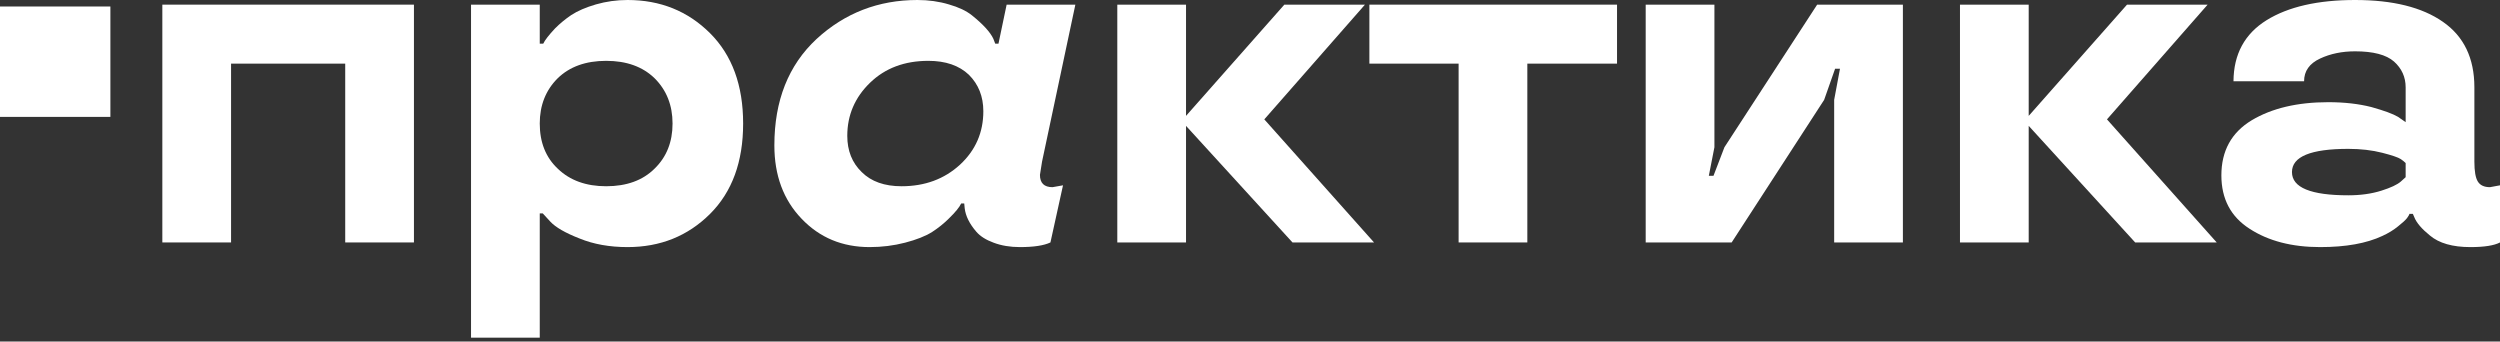
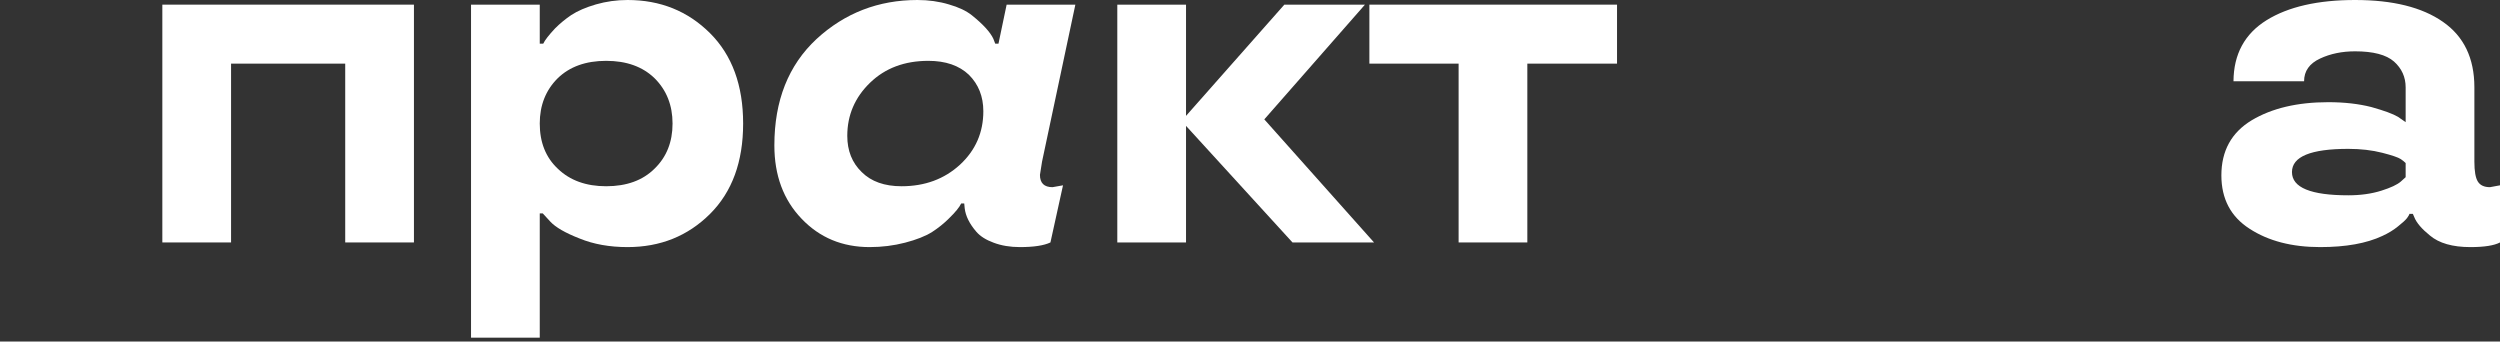
<svg xmlns="http://www.w3.org/2000/svg" width="527" height="72" viewBox="0 0 527 72" fill="none">
  <rect x="0" y="0" width="527" height="72" fill="#333333" stroke="none" />
  <path d="M87.259 51.108H72.772V13.413H48.708V51.108H34.221V0.979H87.259V51.108Z" fill="white" />
  <path d="M149.68 7C154.329 11.635 156.653 17.983 156.653 26.044C156.653 34.105 154.329 40.453 149.68 45.087C144.998 49.754 139.203 52.087 132.295 52.087C128.497 52.087 125.125 51.483 122.178 50.276C119.166 49.101 117.103 47.91 115.99 46.702L114.419 44.989H113.78V71.179H99.293V0.979H113.78V9.203H114.517C114.844 8.485 115.679 7.408 117.022 5.972C118.069 4.928 119.199 3.998 120.41 3.182C121.752 2.301 123.488 1.55 125.616 0.93C127.777 0.31 130.003 0 132.295 0C139.203 0 144.998 2.333 149.68 7ZM137.991 35.541C140.512 33.093 141.773 29.927 141.773 26.044C141.773 22.193 140.512 19.011 137.991 16.498C135.47 14.05 132.065 12.826 127.777 12.826C123.488 12.826 120.083 14.05 117.562 16.498C115.041 19.011 113.78 22.193 113.78 26.044C113.78 30.025 115.057 33.207 117.611 35.59C120.165 38.037 123.553 39.261 127.777 39.261C132.098 39.261 135.503 38.021 137.991 35.541Z" fill="white" />
-   <path d="M163.236 30.645C163.236 21.213 166.199 13.74 172.125 8.224C178.083 2.741 185.171 0 193.389 0C195.746 0 197.956 0.31 200.019 0.93C202.081 1.518 203.702 2.285 204.881 3.231C207.238 5.124 208.744 6.772 209.399 8.175L209.792 9.203H210.479L212.198 0.979H226.685L219.663 34.072C219.434 35.541 219.286 36.471 219.221 36.862C219.221 38.592 220.105 39.457 221.873 39.457L224.083 39.065L221.431 51.108C220.056 51.761 217.911 52.087 214.997 52.087C212.935 52.087 211.085 51.777 209.448 51.157C207.844 50.57 206.632 49.803 205.814 48.856C204.373 47.192 203.555 45.544 203.358 43.912L203.26 42.884H202.622C202.262 43.667 201.394 44.728 200.019 46.066C198.971 47.11 197.793 48.057 196.483 48.905C195.075 49.786 193.176 50.537 190.786 51.157C188.396 51.777 185.908 52.087 183.322 52.087C177.559 52.087 172.779 50.096 168.982 46.115C165.151 42.133 163.236 36.977 163.236 30.645ZM178.607 28.638C178.607 31.771 179.622 34.317 181.652 36.275C183.649 38.266 186.448 39.261 190.05 39.261C194.961 39.261 199.069 37.744 202.376 34.709C205.65 31.673 207.287 27.92 207.287 23.449C207.287 20.349 206.272 17.787 204.242 15.763C202.18 13.805 199.331 12.826 195.697 12.826C190.688 12.826 186.596 14.36 183.42 17.428C180.211 20.528 178.607 24.265 178.607 28.638Z" fill="white" />
+   <path d="M163.236 30.645C163.236 21.213 166.199 13.74 172.125 8.224C178.083 2.741 185.171 0 193.389 0C195.746 0 197.956 0.31 200.019 0.93C202.081 1.518 203.702 2.285 204.881 3.231C207.238 5.124 208.744 6.772 209.399 8.175L209.792 9.203H210.479L212.198 0.979H226.685L219.663 34.072C219.434 35.541 219.286 36.471 219.221 36.862C219.221 38.592 220.105 39.457 221.873 39.457L224.083 39.065L221.431 51.108C220.056 51.761 217.911 52.087 214.997 52.087C212.935 52.087 211.085 51.777 209.448 51.157C207.844 50.57 206.632 49.803 205.814 48.856C204.373 47.192 203.555 45.544 203.358 43.912L203.26 42.884H202.622C202.262 43.667 201.394 44.728 200.019 46.066C198.971 47.11 197.793 48.057 196.483 48.905C195.075 49.786 193.176 50.537 190.786 51.157C188.396 51.777 185.908 52.087 183.322 52.087C177.559 52.087 172.779 50.096 168.982 46.115C165.151 42.133 163.236 36.977 163.236 30.645ZM178.607 28.638C178.607 31.771 179.622 34.317 181.652 36.275C183.649 38.266 186.448 39.261 190.05 39.261C194.961 39.261 199.069 37.744 202.376 34.709C205.65 31.673 207.287 27.92 207.287 23.449C207.287 20.349 206.272 17.787 204.242 15.763C202.18 13.805 199.331 12.826 195.697 12.826C190.688 12.826 186.596 14.36 183.42 17.428C180.211 20.528 178.607 24.265 178.607 28.638" fill="white" />
  <path d="M270.739 0.979H287.731L266.515 25.162L289.646 51.108H272.458L250.014 26.533V51.108H235.527V0.979H250.014V24.428L270.739 0.979Z" fill="white" />
  <path d="M307.475 13.413H288.666V0.979H340.869V13.413H321.962V51.108H307.475V13.413Z" fill="white" />
-   <path d="M401.129 51.108H386.642V21.05L387.869 14.49H386.838L384.53 21.05L365.033 51.108H346.912V0.979H361.399V31.037L360.221 37.058H361.203L363.511 31.037L383.057 0.979H401.129V51.108Z" fill="white" />
-   <path d="M448.374 0.979H465.366L444.151 25.162L467.282 51.108H450.093L427.65 26.533V51.108H413.163V0.979H427.65V24.428L448.374 0.979Z" fill="white" />
  <path d="M468.266 36.96C468.266 31.804 470.394 27.936 474.65 25.358C478.906 22.813 484.292 21.54 490.807 21.54C494.179 21.54 497.208 21.883 499.892 22.568C502.577 23.319 504.443 24.004 505.491 24.624L507.111 25.75V18.407C507.111 16.253 506.293 14.441 504.656 12.973C503.019 11.537 500.285 10.819 496.455 10.819C493.705 10.819 491.249 11.325 489.088 12.336C486.829 13.381 485.7 14.98 485.7 17.134H470.819C470.852 11.423 473.177 7.131 477.793 4.259C482.377 1.42 488.597 0 496.455 0C504.41 0 510.582 1.534 514.969 4.602C519.389 7.669 521.599 12.271 521.599 18.407V34.072C521.599 36.096 521.844 37.499 522.335 38.282C522.827 39.065 523.678 39.457 524.889 39.457L527.001 39.065V51.108C525.757 51.761 523.678 52.087 520.764 52.087C516.999 52.087 514.151 51.271 512.219 49.639C510.484 48.236 509.387 46.947 508.929 45.772L508.634 45.087H507.897C507.897 45.217 507.734 45.511 507.406 45.968C507.079 46.392 506.44 46.98 505.491 47.73C504.574 48.481 503.477 49.15 502.2 49.737C498.861 51.304 494.49 52.087 489.088 52.087C483.13 52.087 478.169 50.798 474.208 48.22C470.246 45.674 468.266 41.921 468.266 36.96ZM495.03 41.17C497.617 41.17 499.941 40.844 502.004 40.191C503.968 39.571 505.327 38.935 506.08 38.282L507.111 37.352V34.366C506.85 34.105 506.506 33.827 506.08 33.534C505.524 33.175 504.23 32.734 502.2 32.212C500.04 31.657 497.65 31.38 495.03 31.38C487.107 31.38 483.146 33.011 483.146 36.275C483.146 39.539 487.107 41.17 495.03 41.17Z" fill="white" />
-   <rect y="1.369" width="23.27" height="23.27" fill="white" />
</svg>